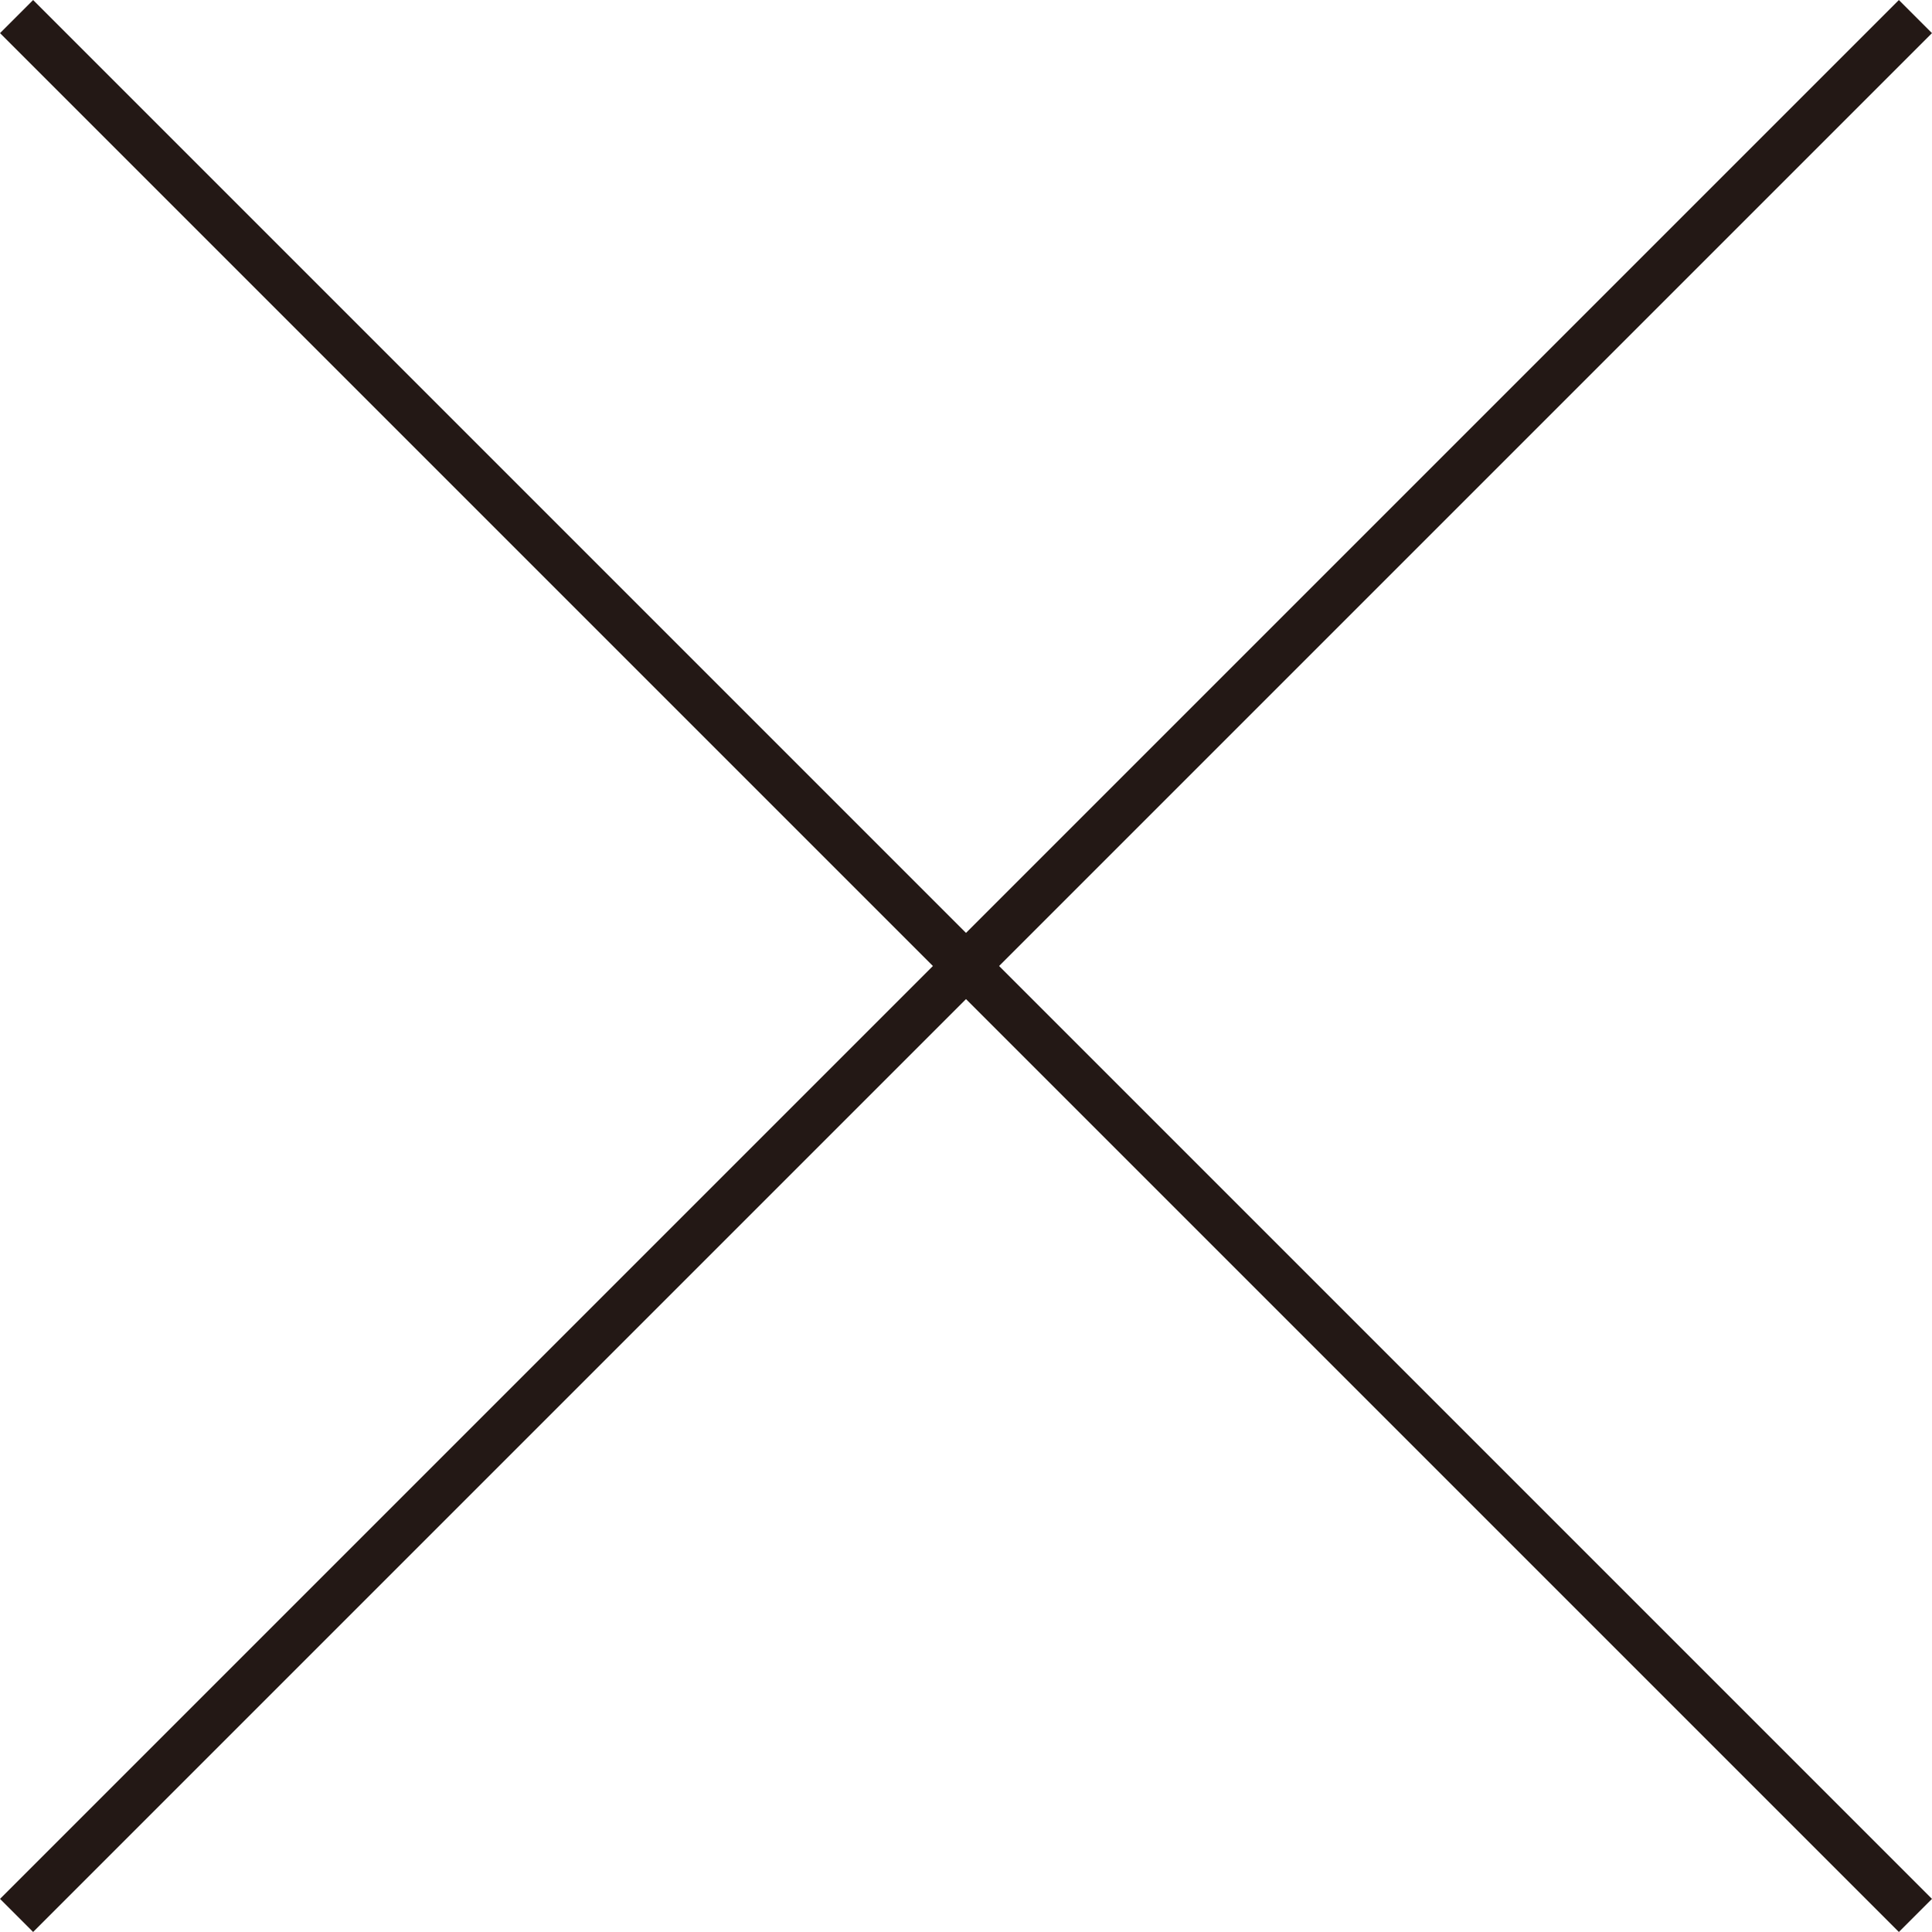
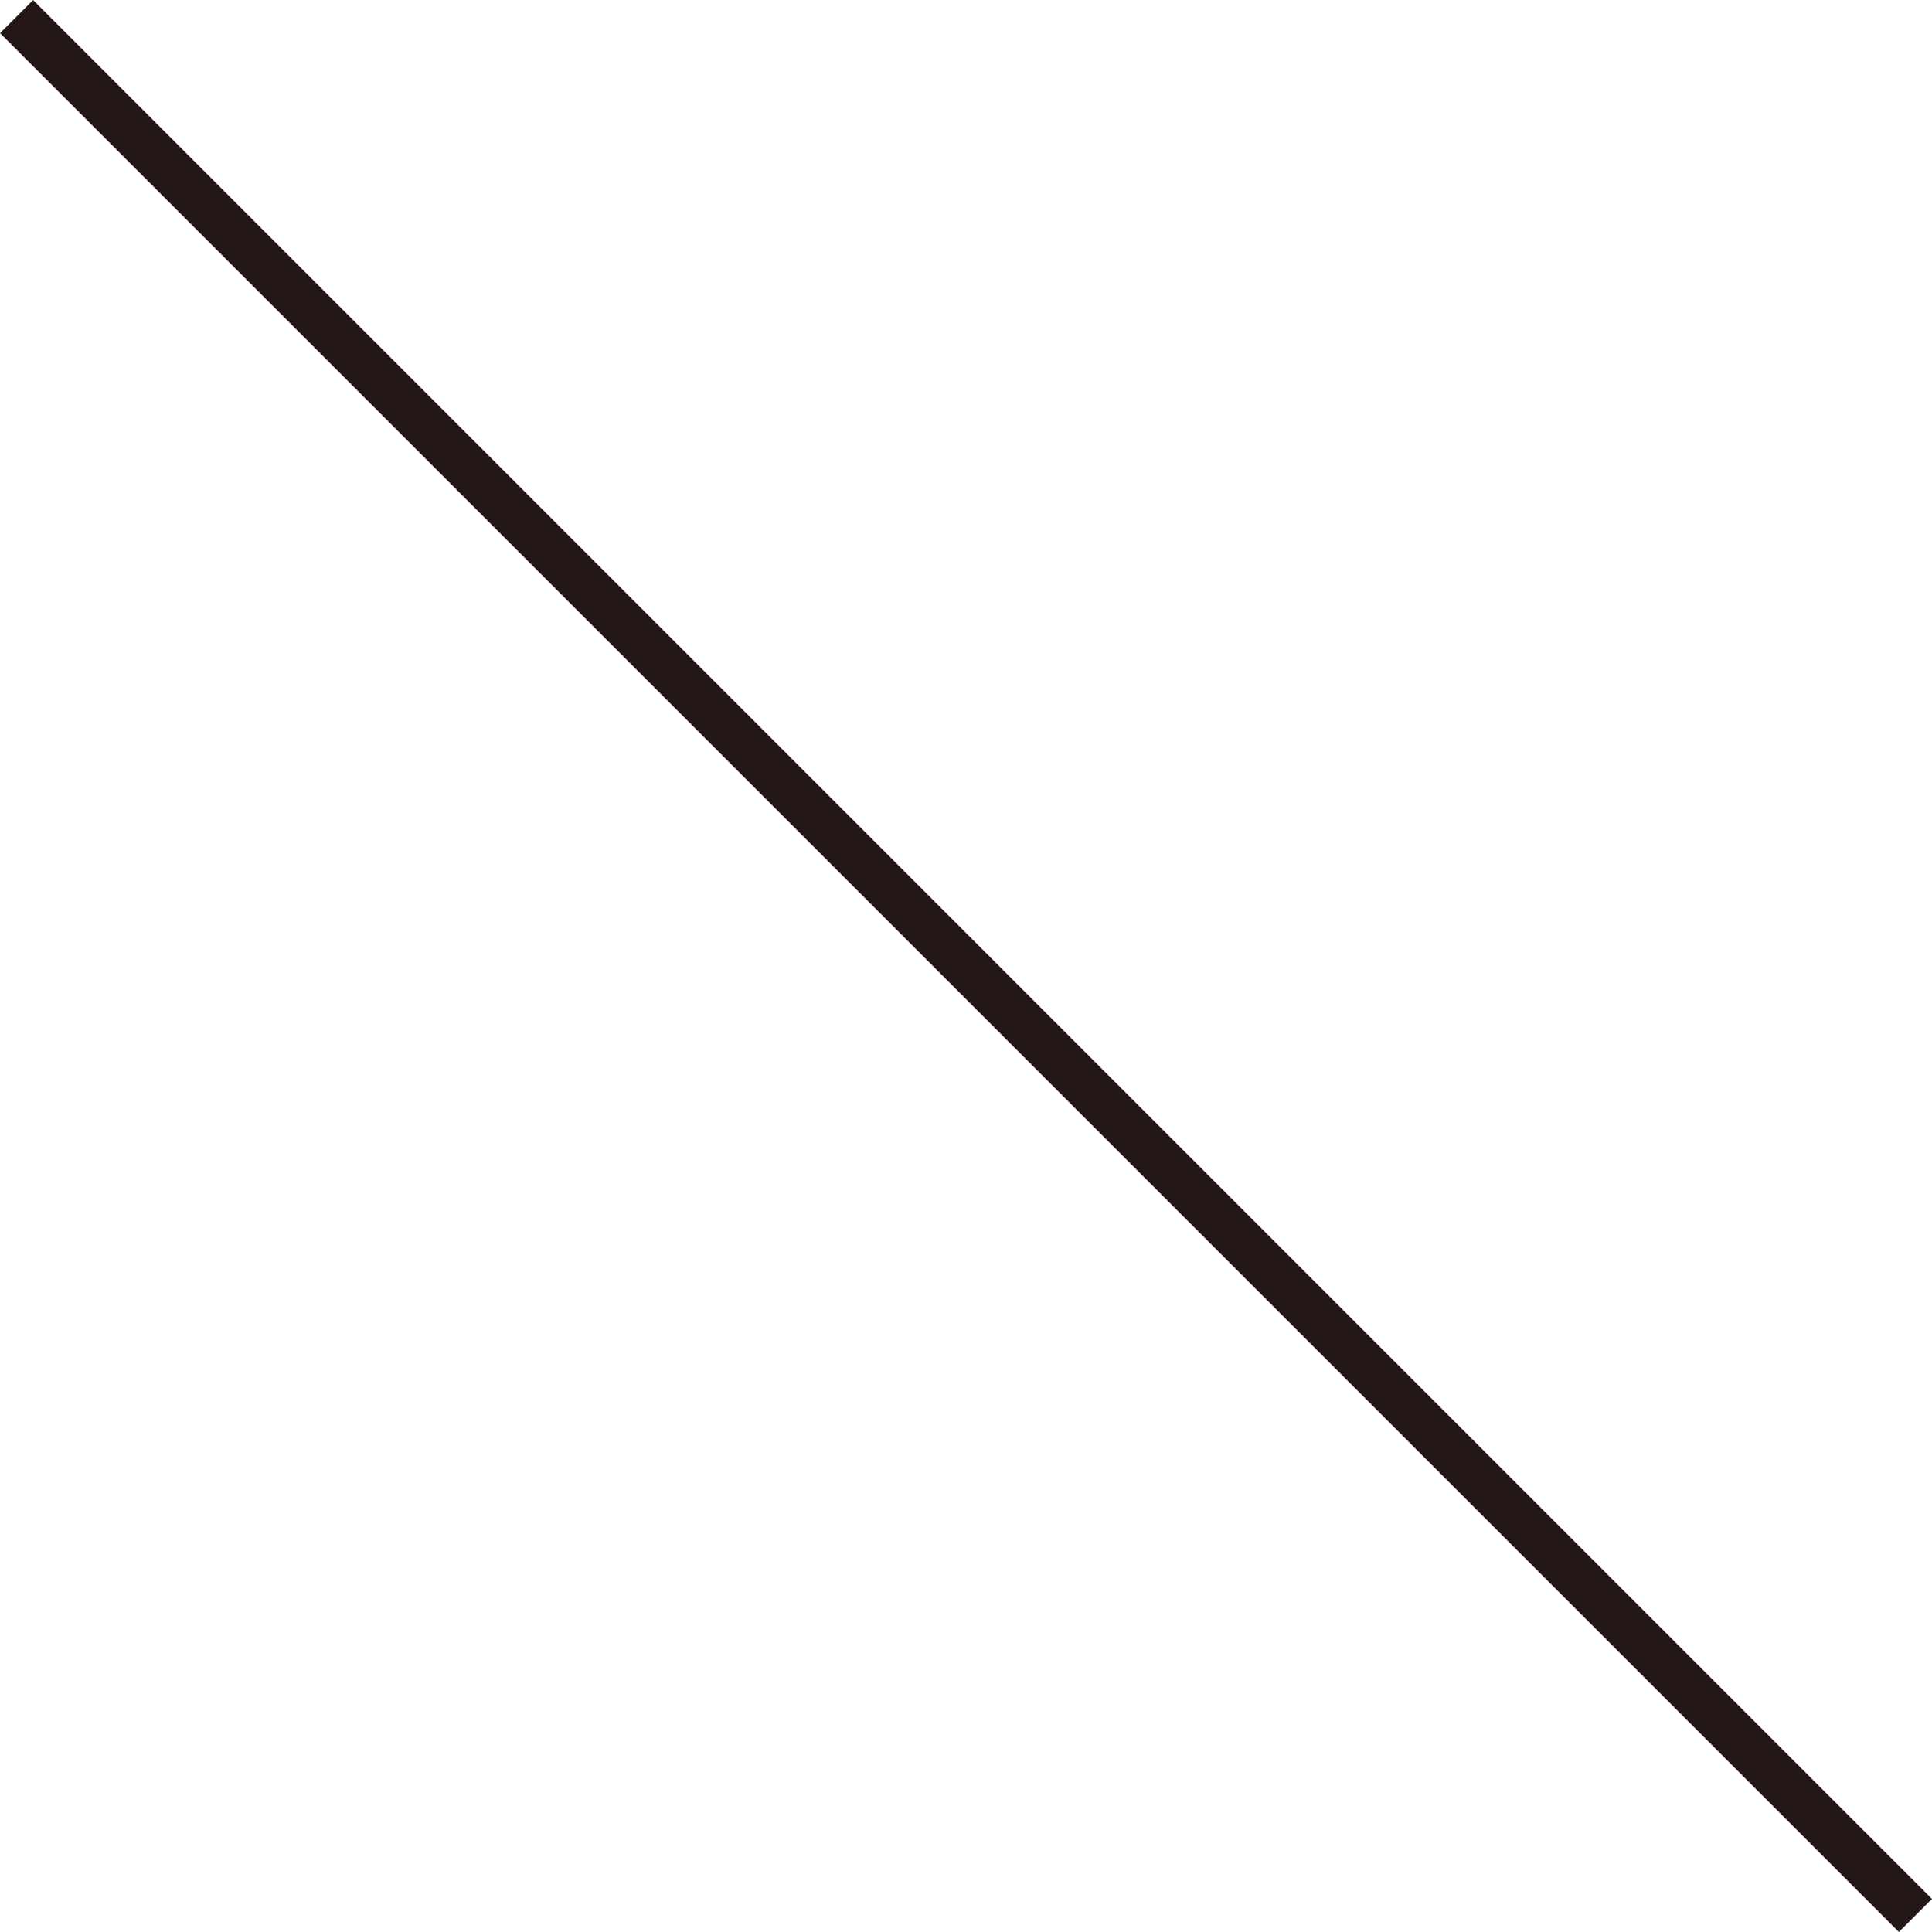
<svg xmlns="http://www.w3.org/2000/svg" id="レイヤー_1" data-name="レイヤー 1" viewBox="0 0 41.274 41.274">
  <defs>
    <style>.cls-1{fill:none;stroke:#231815;stroke-miterlimit:10;}</style>
  </defs>
  <line class="cls-1" x1="0.354" y1="0.354" x2="40.92" y2="40.92" />
-   <line class="cls-1" x1="40.92" y1="0.354" x2="0.354" y2="40.92" />
</svg>